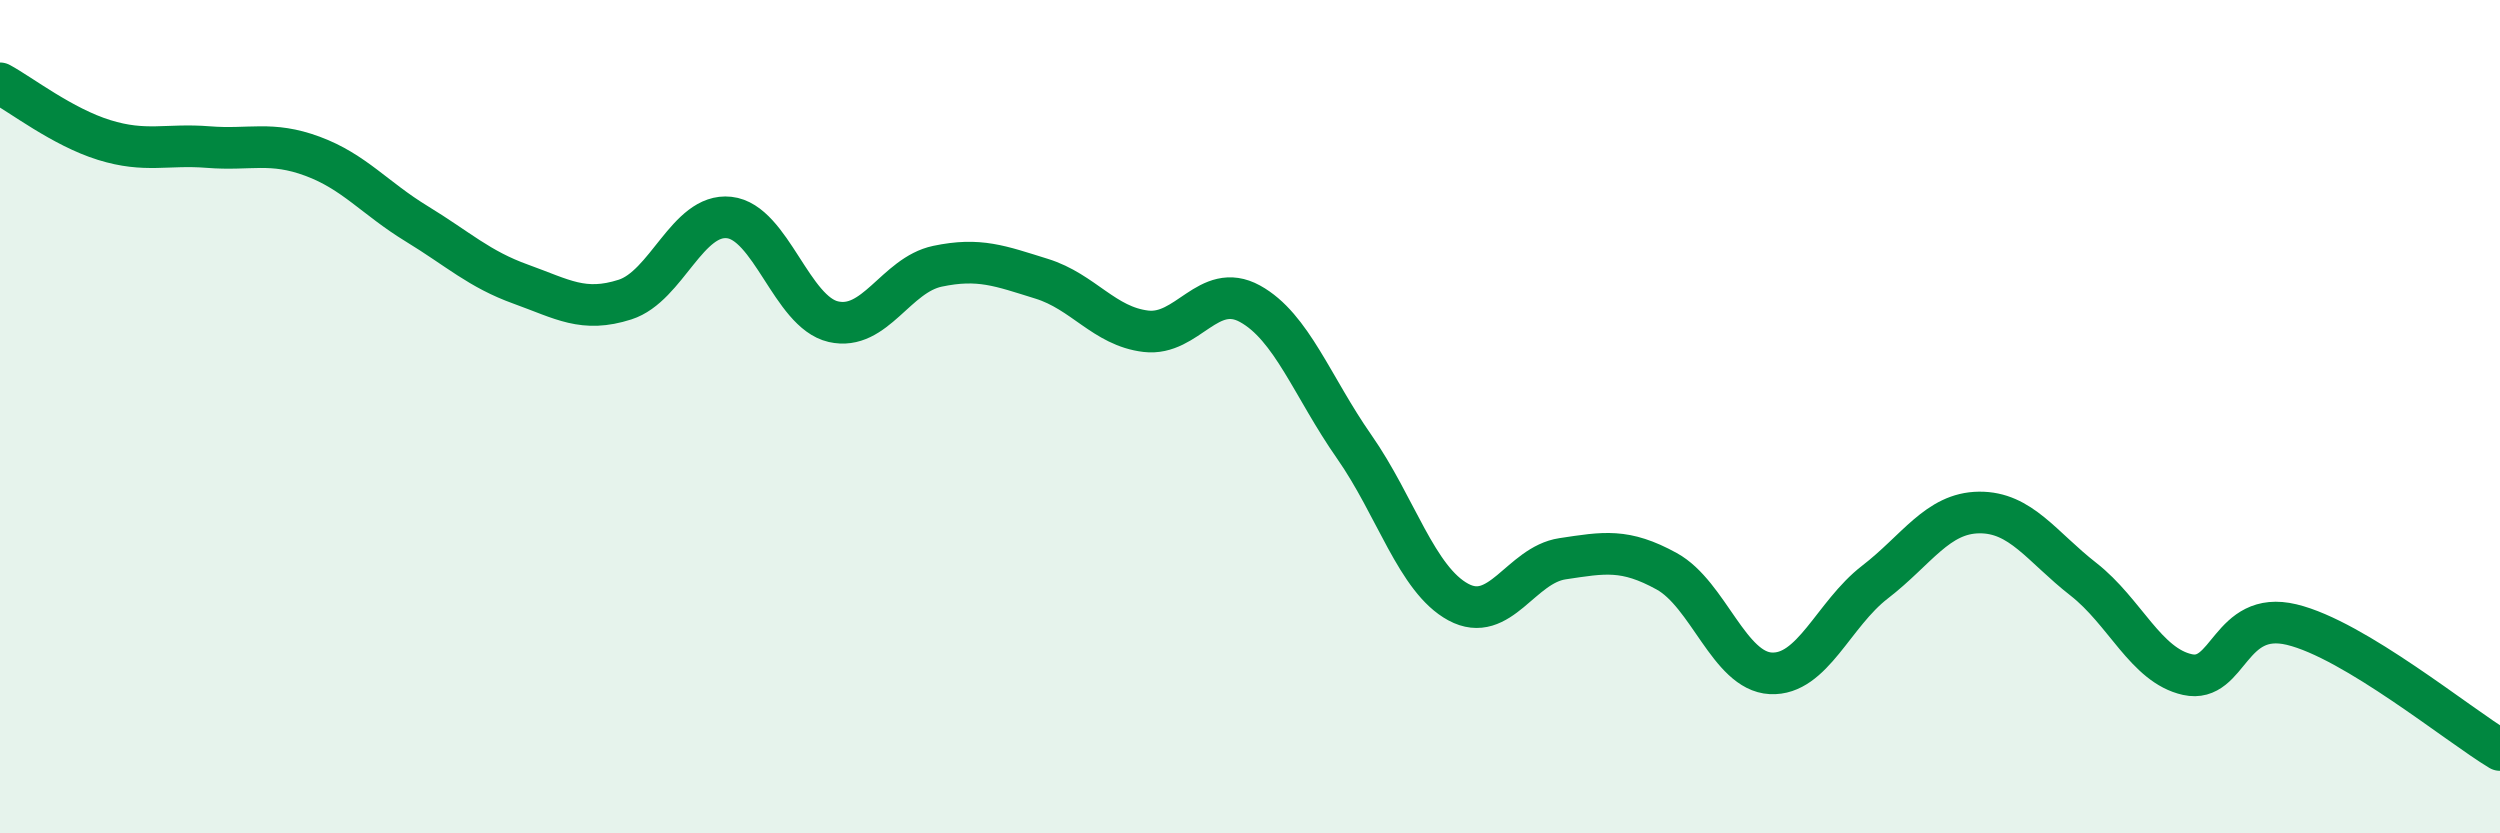
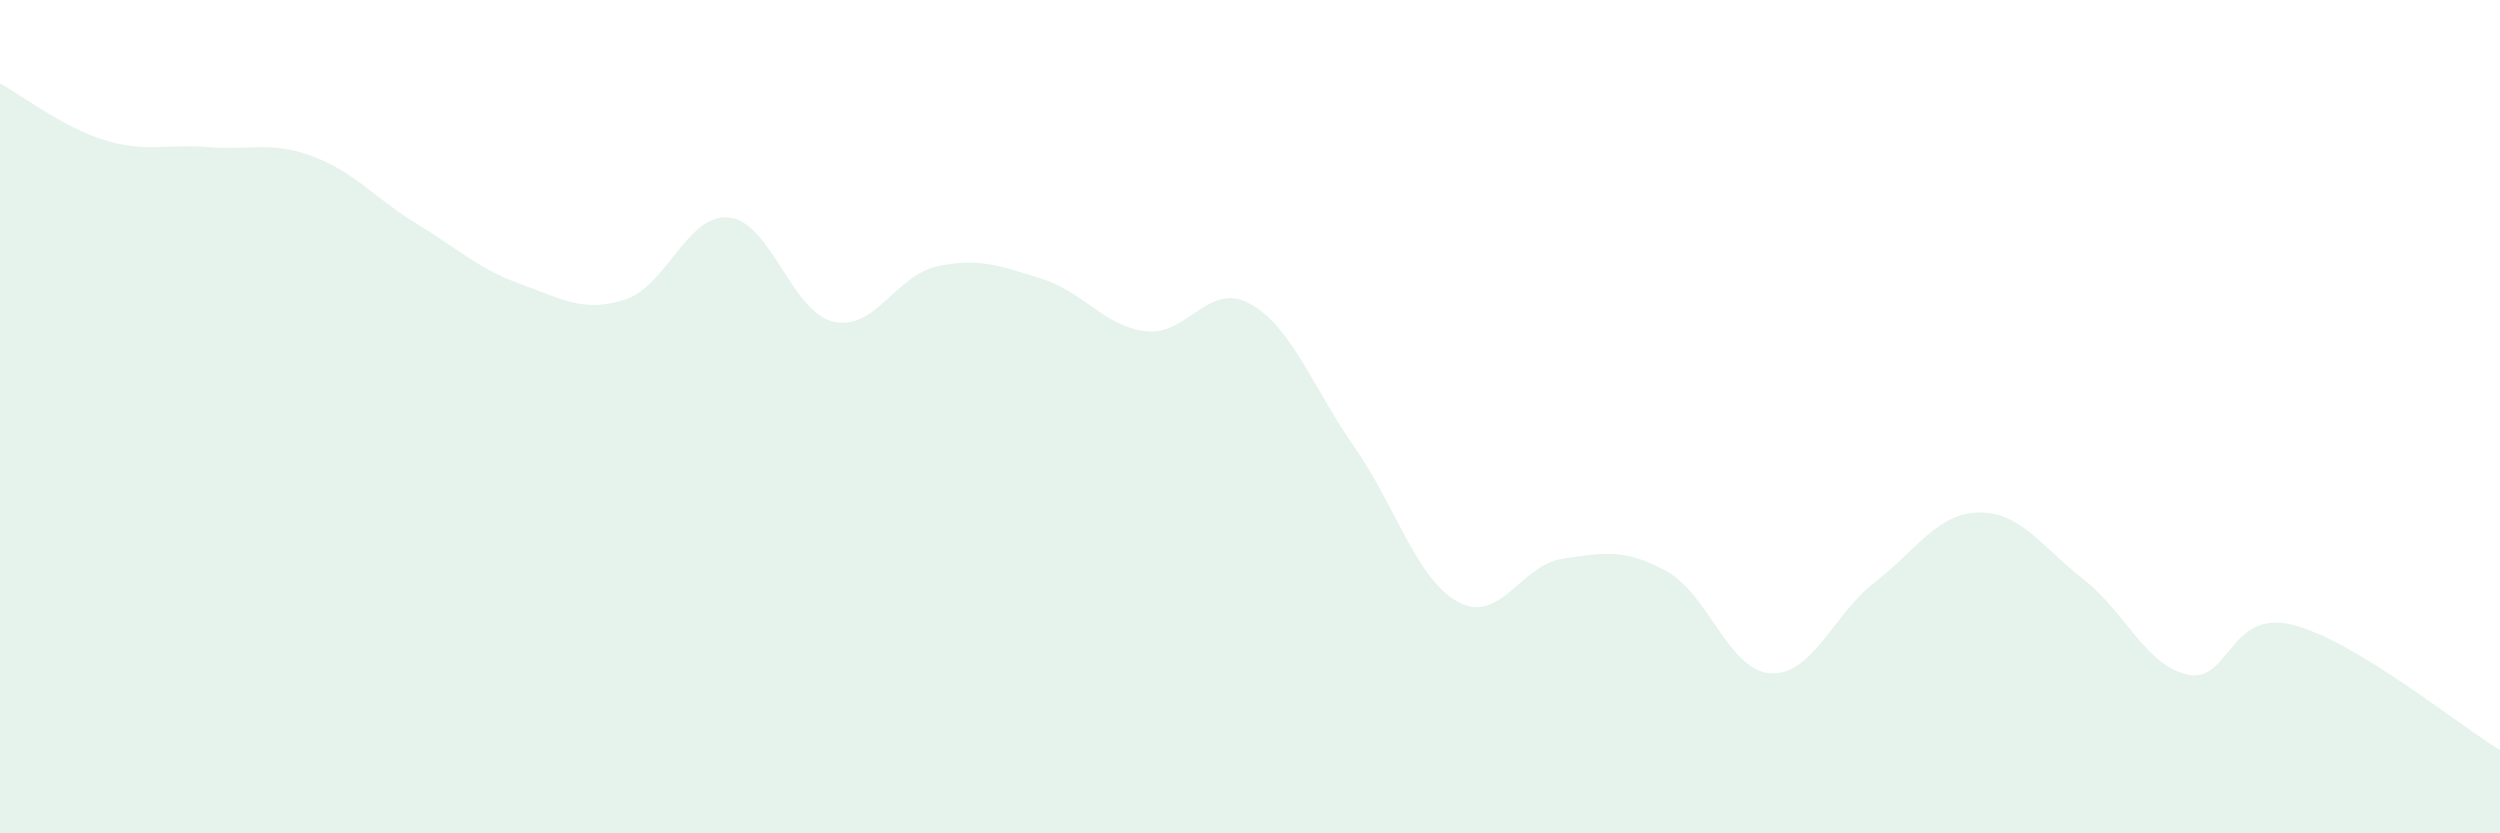
<svg xmlns="http://www.w3.org/2000/svg" width="60" height="20" viewBox="0 0 60 20">
  <path d="M 0,2 C 0.5,2.27 1.5,3.05 2.5,3.36 C 3.5,3.67 4,3.45 5,3.53 C 6,3.61 6.5,3.38 7.5,3.75 C 8.5,4.12 9,4.76 10,5.37 C 11,5.98 11.5,6.46 12.5,6.82 C 13.5,7.18 14,7.51 15,7.19 C 16,6.87 16.5,5.11 17.5,5.22 C 18.5,5.33 19,7.49 20,7.72 C 21,7.95 21.5,6.6 22.5,6.39 C 23.5,6.18 24,6.38 25,6.69 C 26,7 26.5,7.83 27.5,7.95 C 28.5,8.07 29,6.74 30,7.29 C 31,7.84 31.5,9.29 32.5,10.72 C 33.5,12.15 34,13.91 35,14.45 C 36,14.99 36.5,13.56 37.5,13.41 C 38.5,13.26 39,13.16 40,13.71 C 41,14.26 41.5,16.11 42.5,16.16 C 43.5,16.21 44,14.74 45,13.97 C 46,13.2 46.5,12.31 47.5,12.3 C 48.5,12.29 49,13.12 50,13.9 C 51,14.68 51.5,15.97 52.5,16.19 C 53.5,16.41 53.5,14.63 55,14.99 C 56.5,15.35 59,17.4 60,18L60 20L0 20Z" fill="#008740" opacity="0.1" stroke-linecap="round" stroke-linejoin="round" />
-   <path d="M 0,2 C 0.5,2.27 1.5,3.05 2.5,3.36 C 3.5,3.67 4,3.45 5,3.53 C 6,3.61 6.5,3.38 7.5,3.75 C 8.5,4.12 9,4.76 10,5.37 C 11,5.98 11.5,6.46 12.5,6.82 C 13.5,7.18 14,7.51 15,7.19 C 16,6.87 16.5,5.11 17.5,5.22 C 18.5,5.33 19,7.49 20,7.72 C 21,7.95 21.5,6.6 22.5,6.39 C 23.5,6.18 24,6.38 25,6.69 C 26,7 26.5,7.83 27.5,7.95 C 28.5,8.07 29,6.74 30,7.29 C 31,7.84 31.5,9.29 32.5,10.72 C 33.5,12.15 34,13.91 35,14.45 C 36,14.99 36.5,13.56 37.5,13.41 C 38.5,13.26 39,13.16 40,13.71 C 41,14.26 41.5,16.11 42.5,16.16 C 43.5,16.21 44,14.74 45,13.97 C 46,13.2 46.5,12.31 47.5,12.3 C 48.5,12.29 49,13.12 50,13.9 C 51,14.68 51.5,15.97 52.5,16.19 C 53.5,16.41 53.5,14.63 55,14.99 C 56.5,15.35 59,17.4 60,18" stroke="#008740" stroke-width="1" fill="none" stroke-linecap="round" stroke-linejoin="round" />
</svg>